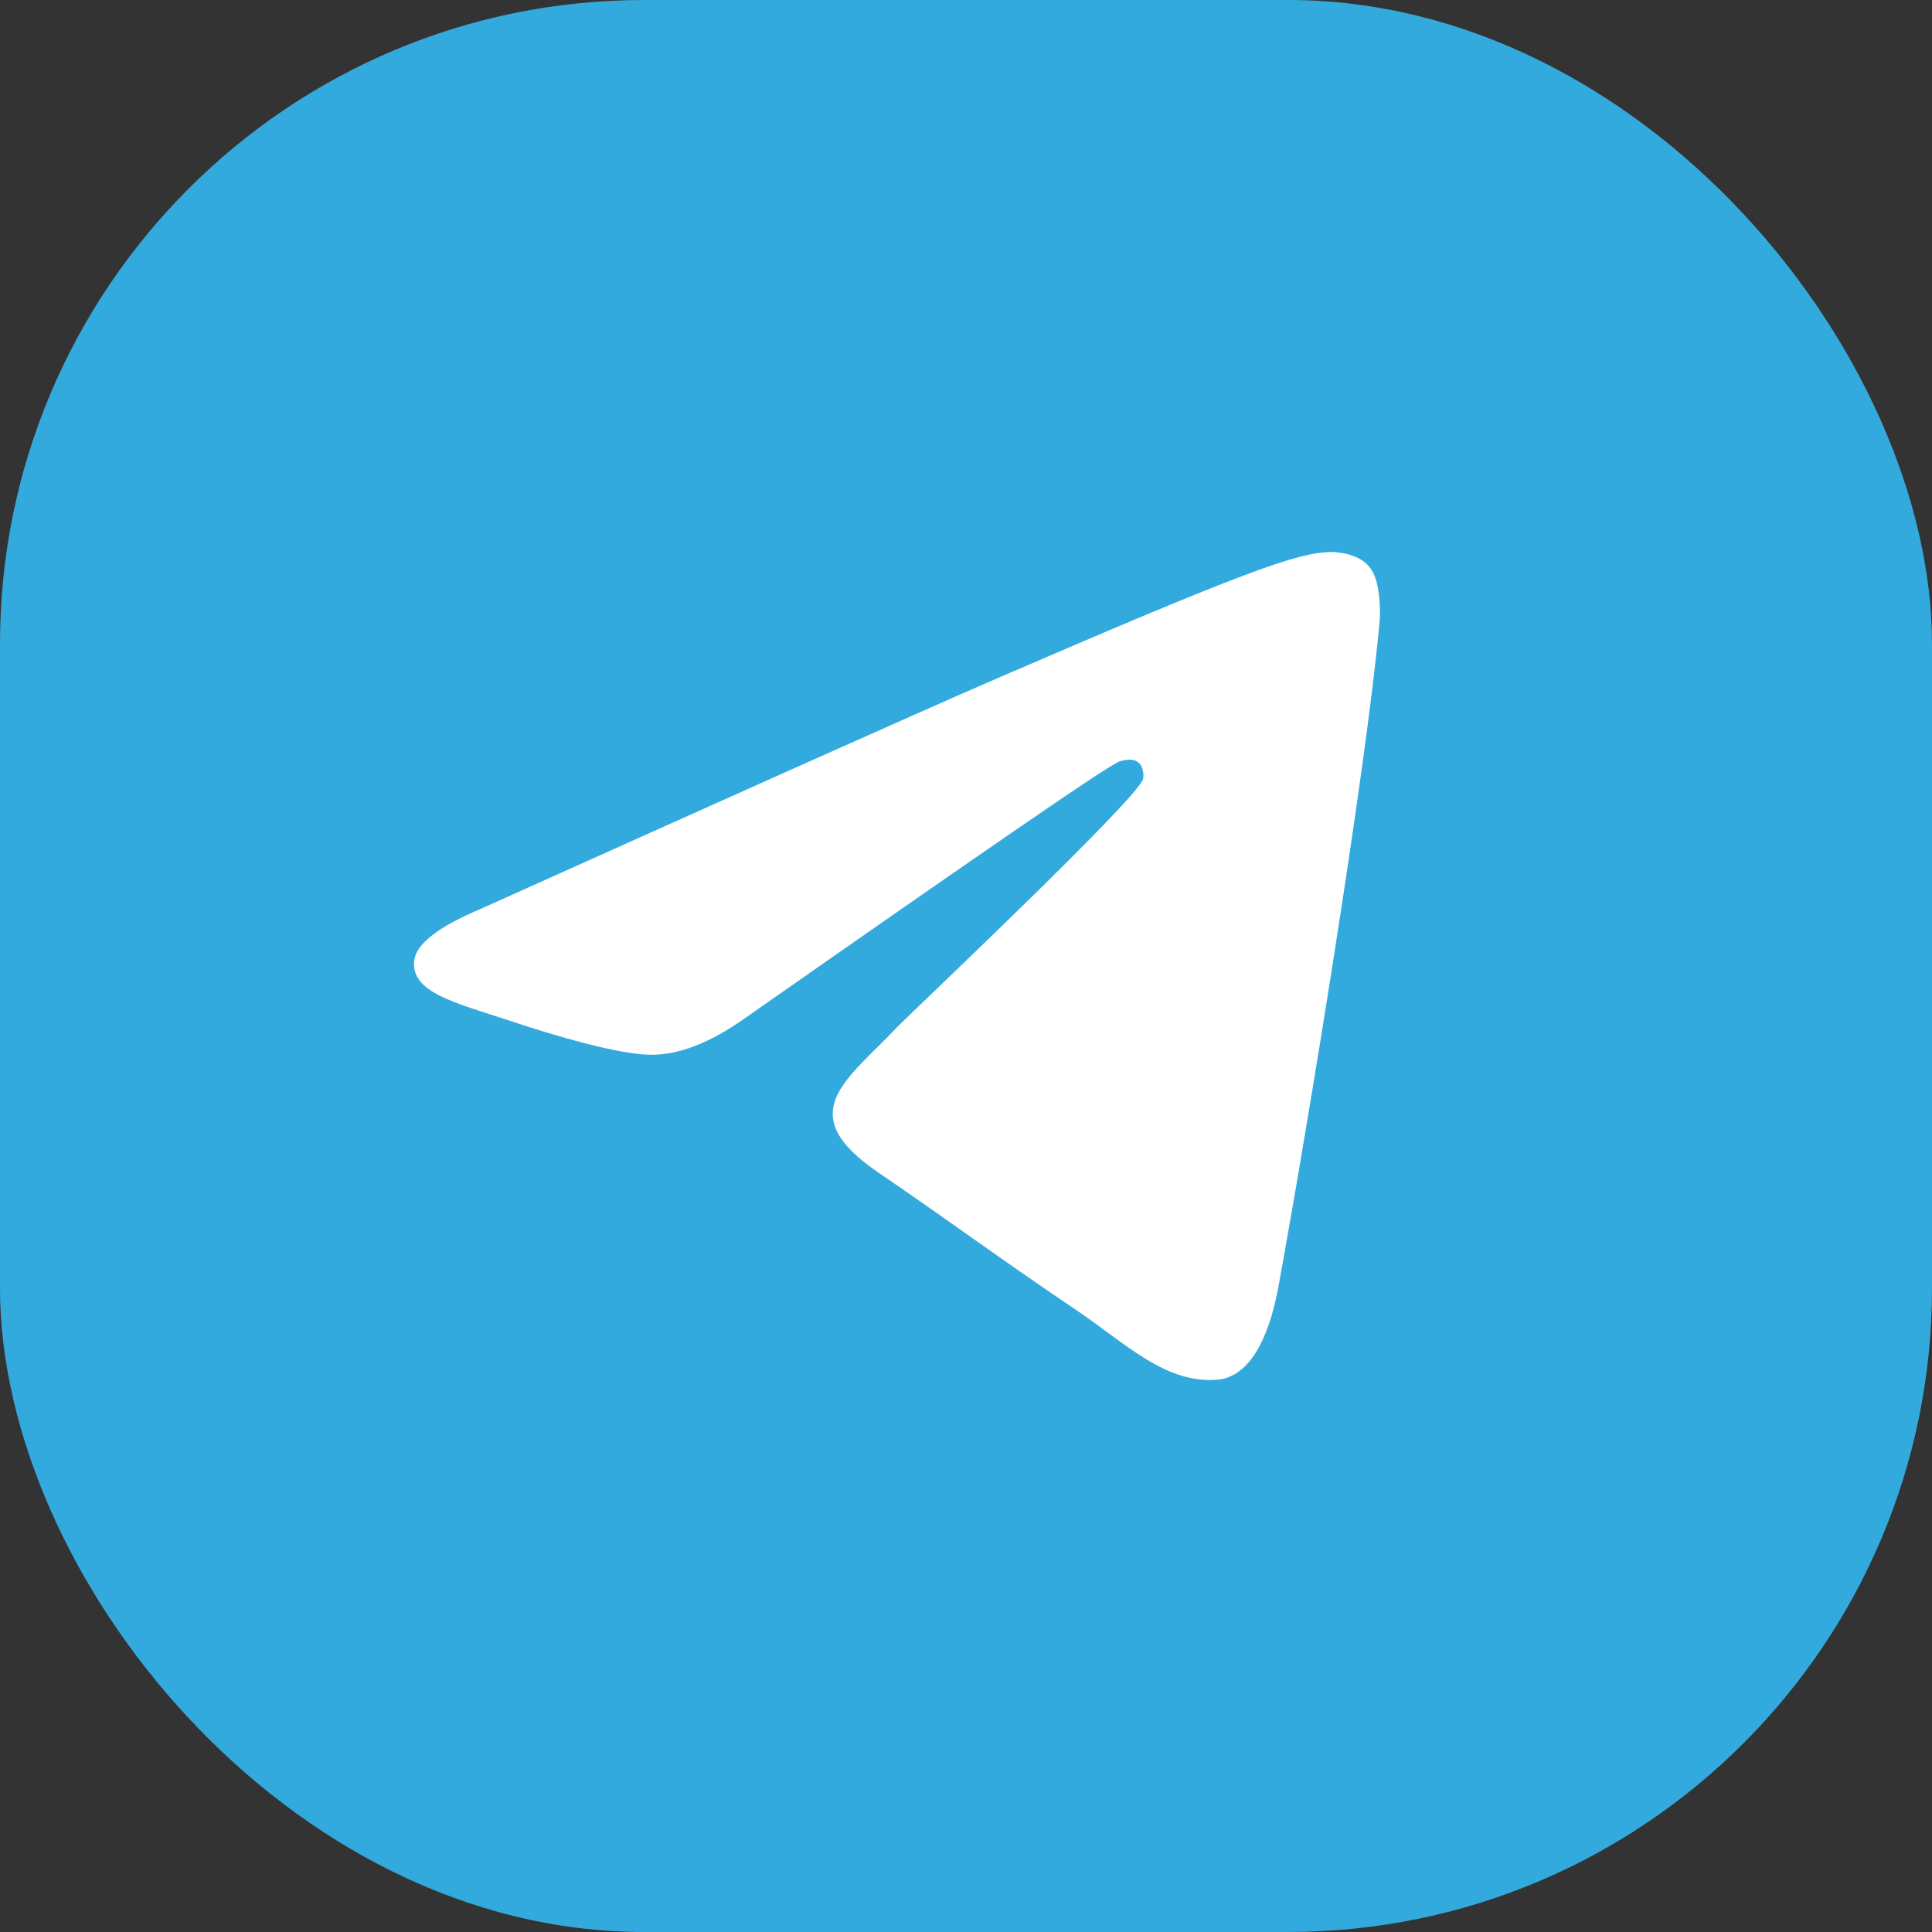
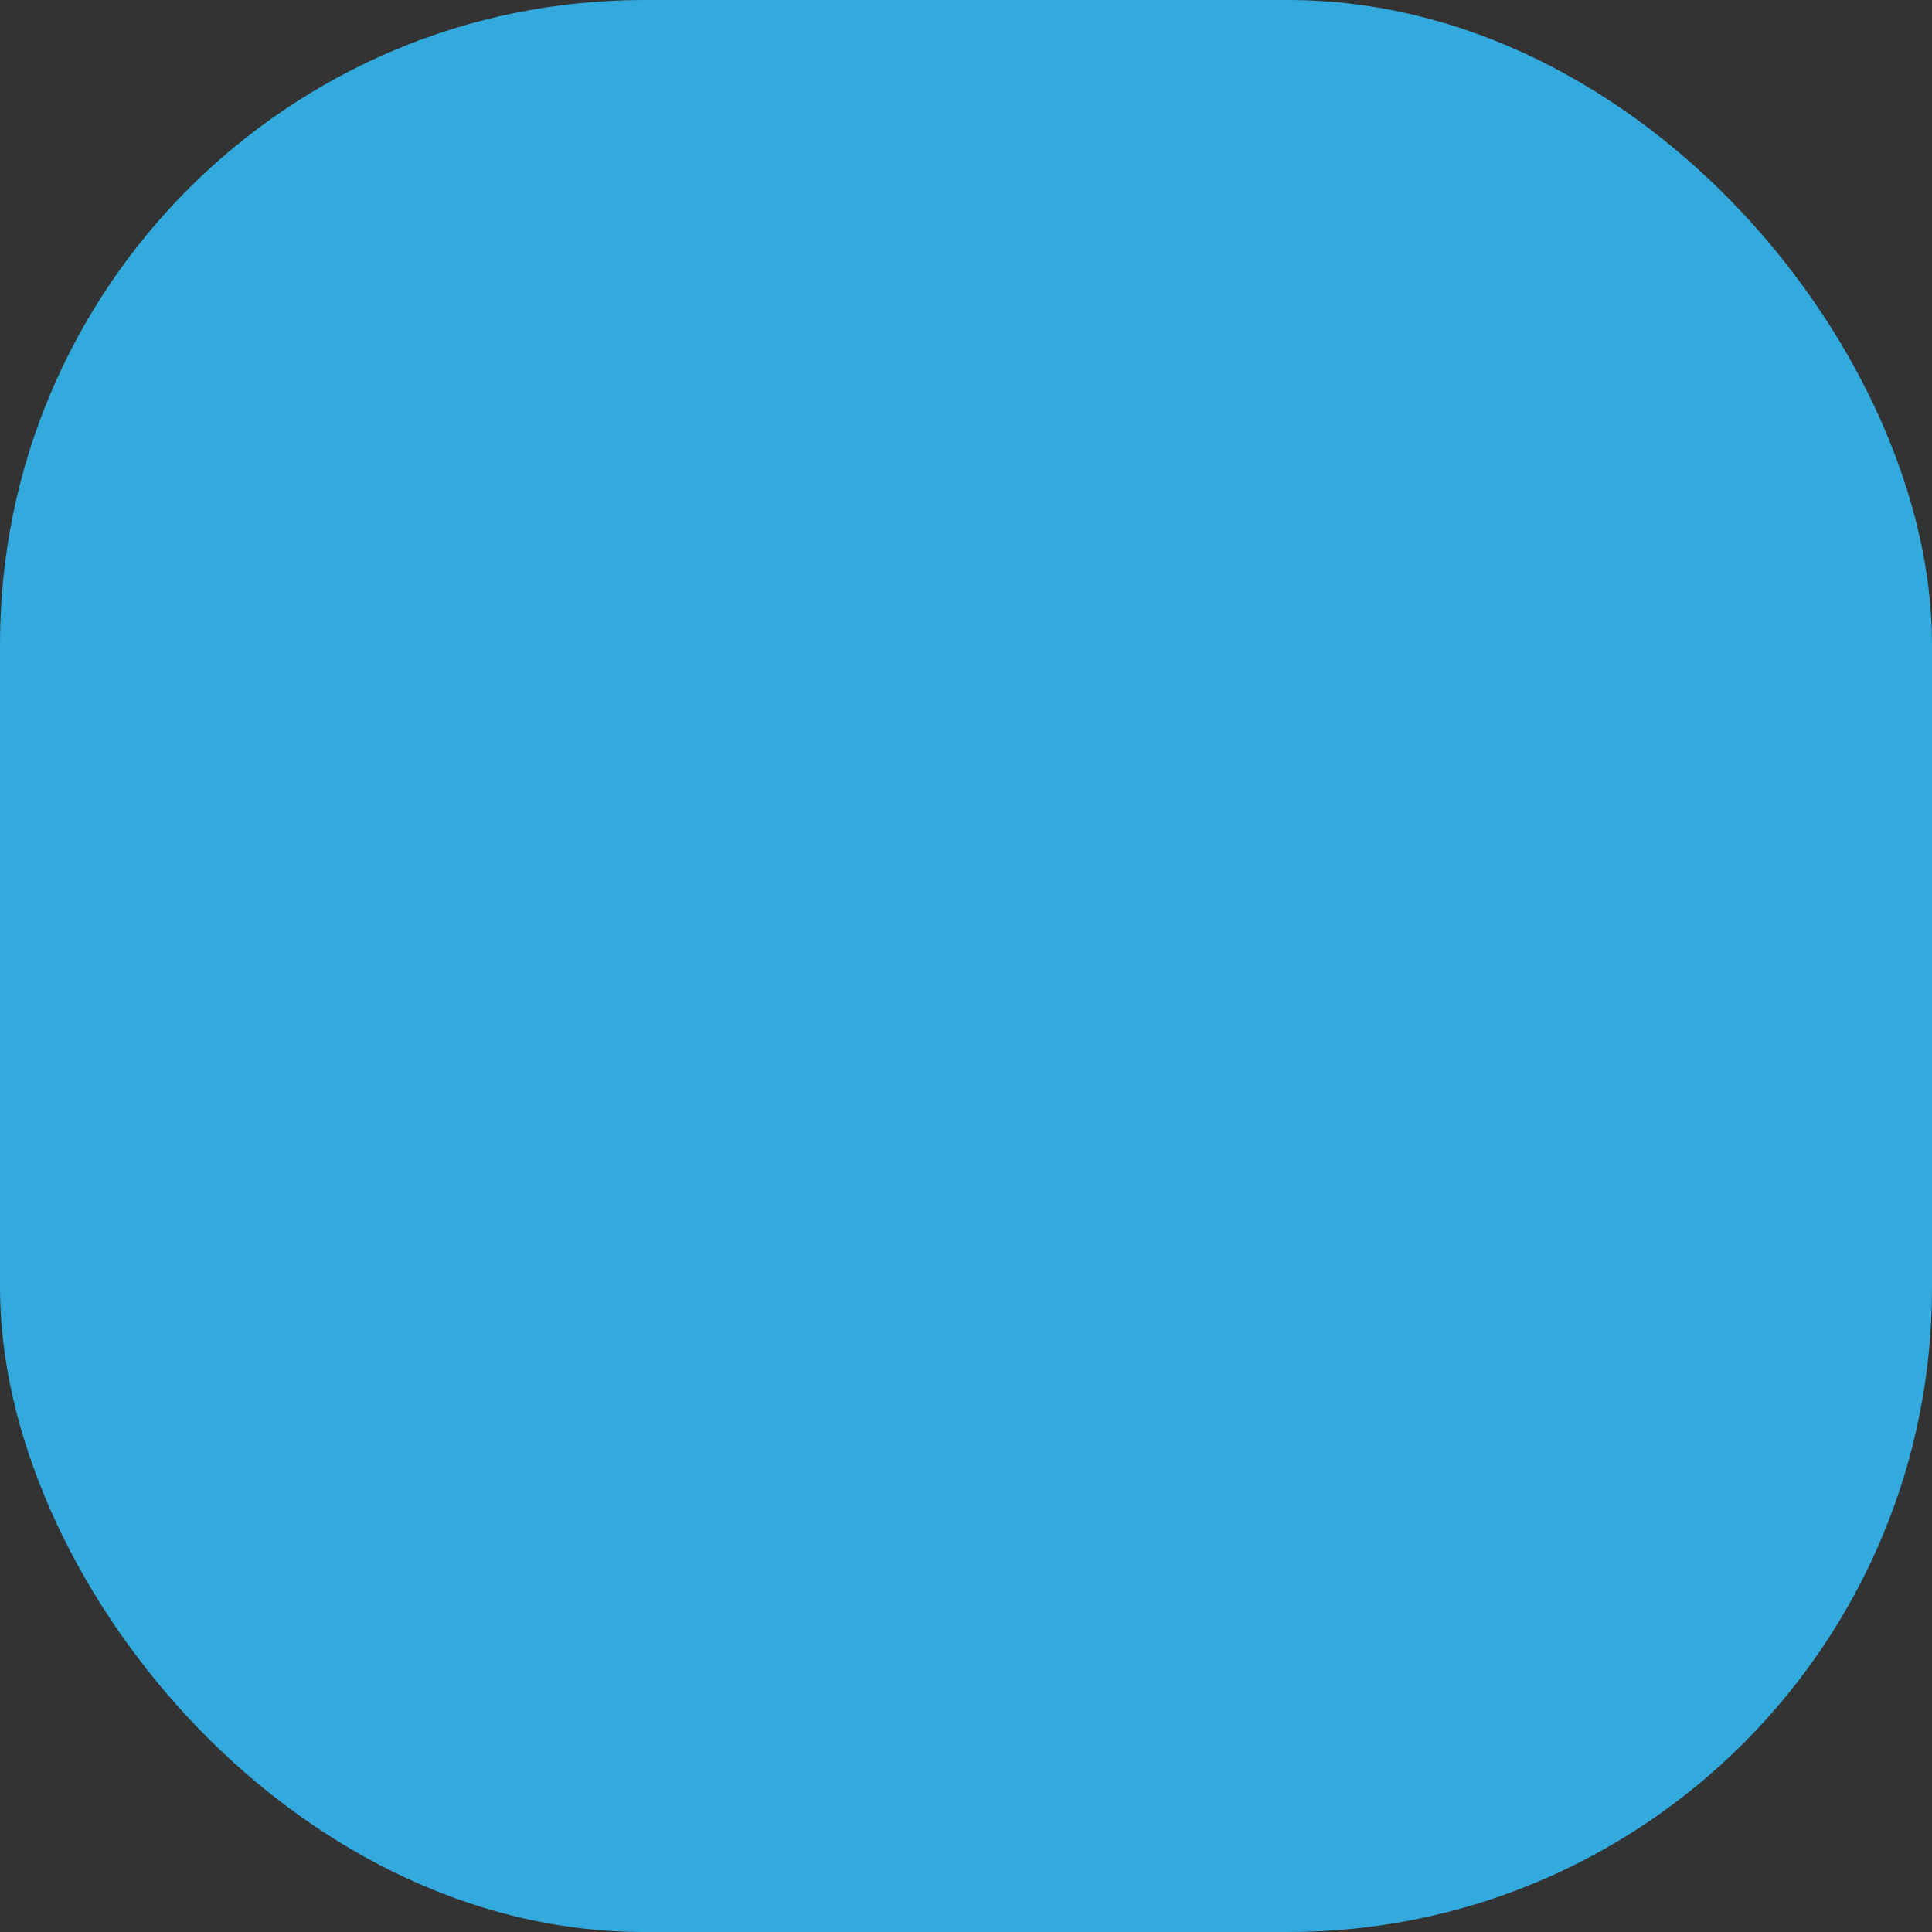
<svg xmlns="http://www.w3.org/2000/svg" width="48" height="48" viewBox="0 0 48 48" fill="none">
  <rect x="0" y="0" width="48" height="48" fill="#333333" stroke="none" />
  <rect width="48" height="48" rx="16" fill="#33AADE" />
-   <path fill-rule="evenodd" clip-rule="evenodd" d="M11.929 22.587C18.37 19.693 22.658 17.77 24.811 16.837C30.939 14.19 32.228 13.733 33.056 13.714C33.24 13.714 33.645 13.752 33.921 13.981C34.142 14.171 34.197 14.419 34.234 14.609C34.27 14.8 34.307 15.199 34.27 15.504C33.939 19.121 32.504 27.898 31.768 31.935C31.455 33.648 30.847 34.219 30.259 34.277C28.97 34.391 27.995 33.401 26.762 32.563C24.811 31.249 23.725 30.431 21.83 29.136C19.64 27.651 21.057 26.832 22.308 25.5C22.64 25.157 28.289 19.826 28.4 19.35C28.418 19.293 28.418 19.064 28.289 18.95C28.16 18.836 27.977 18.874 27.829 18.912C27.627 18.95 24.535 21.082 18.517 25.29C17.634 25.918 16.843 26.223 16.125 26.204C15.334 26.185 13.824 25.747 12.683 25.366C11.303 24.909 10.199 24.662 10.291 23.862C10.346 23.443 10.898 23.024 11.929 22.587Z" fill="white" />
</svg>